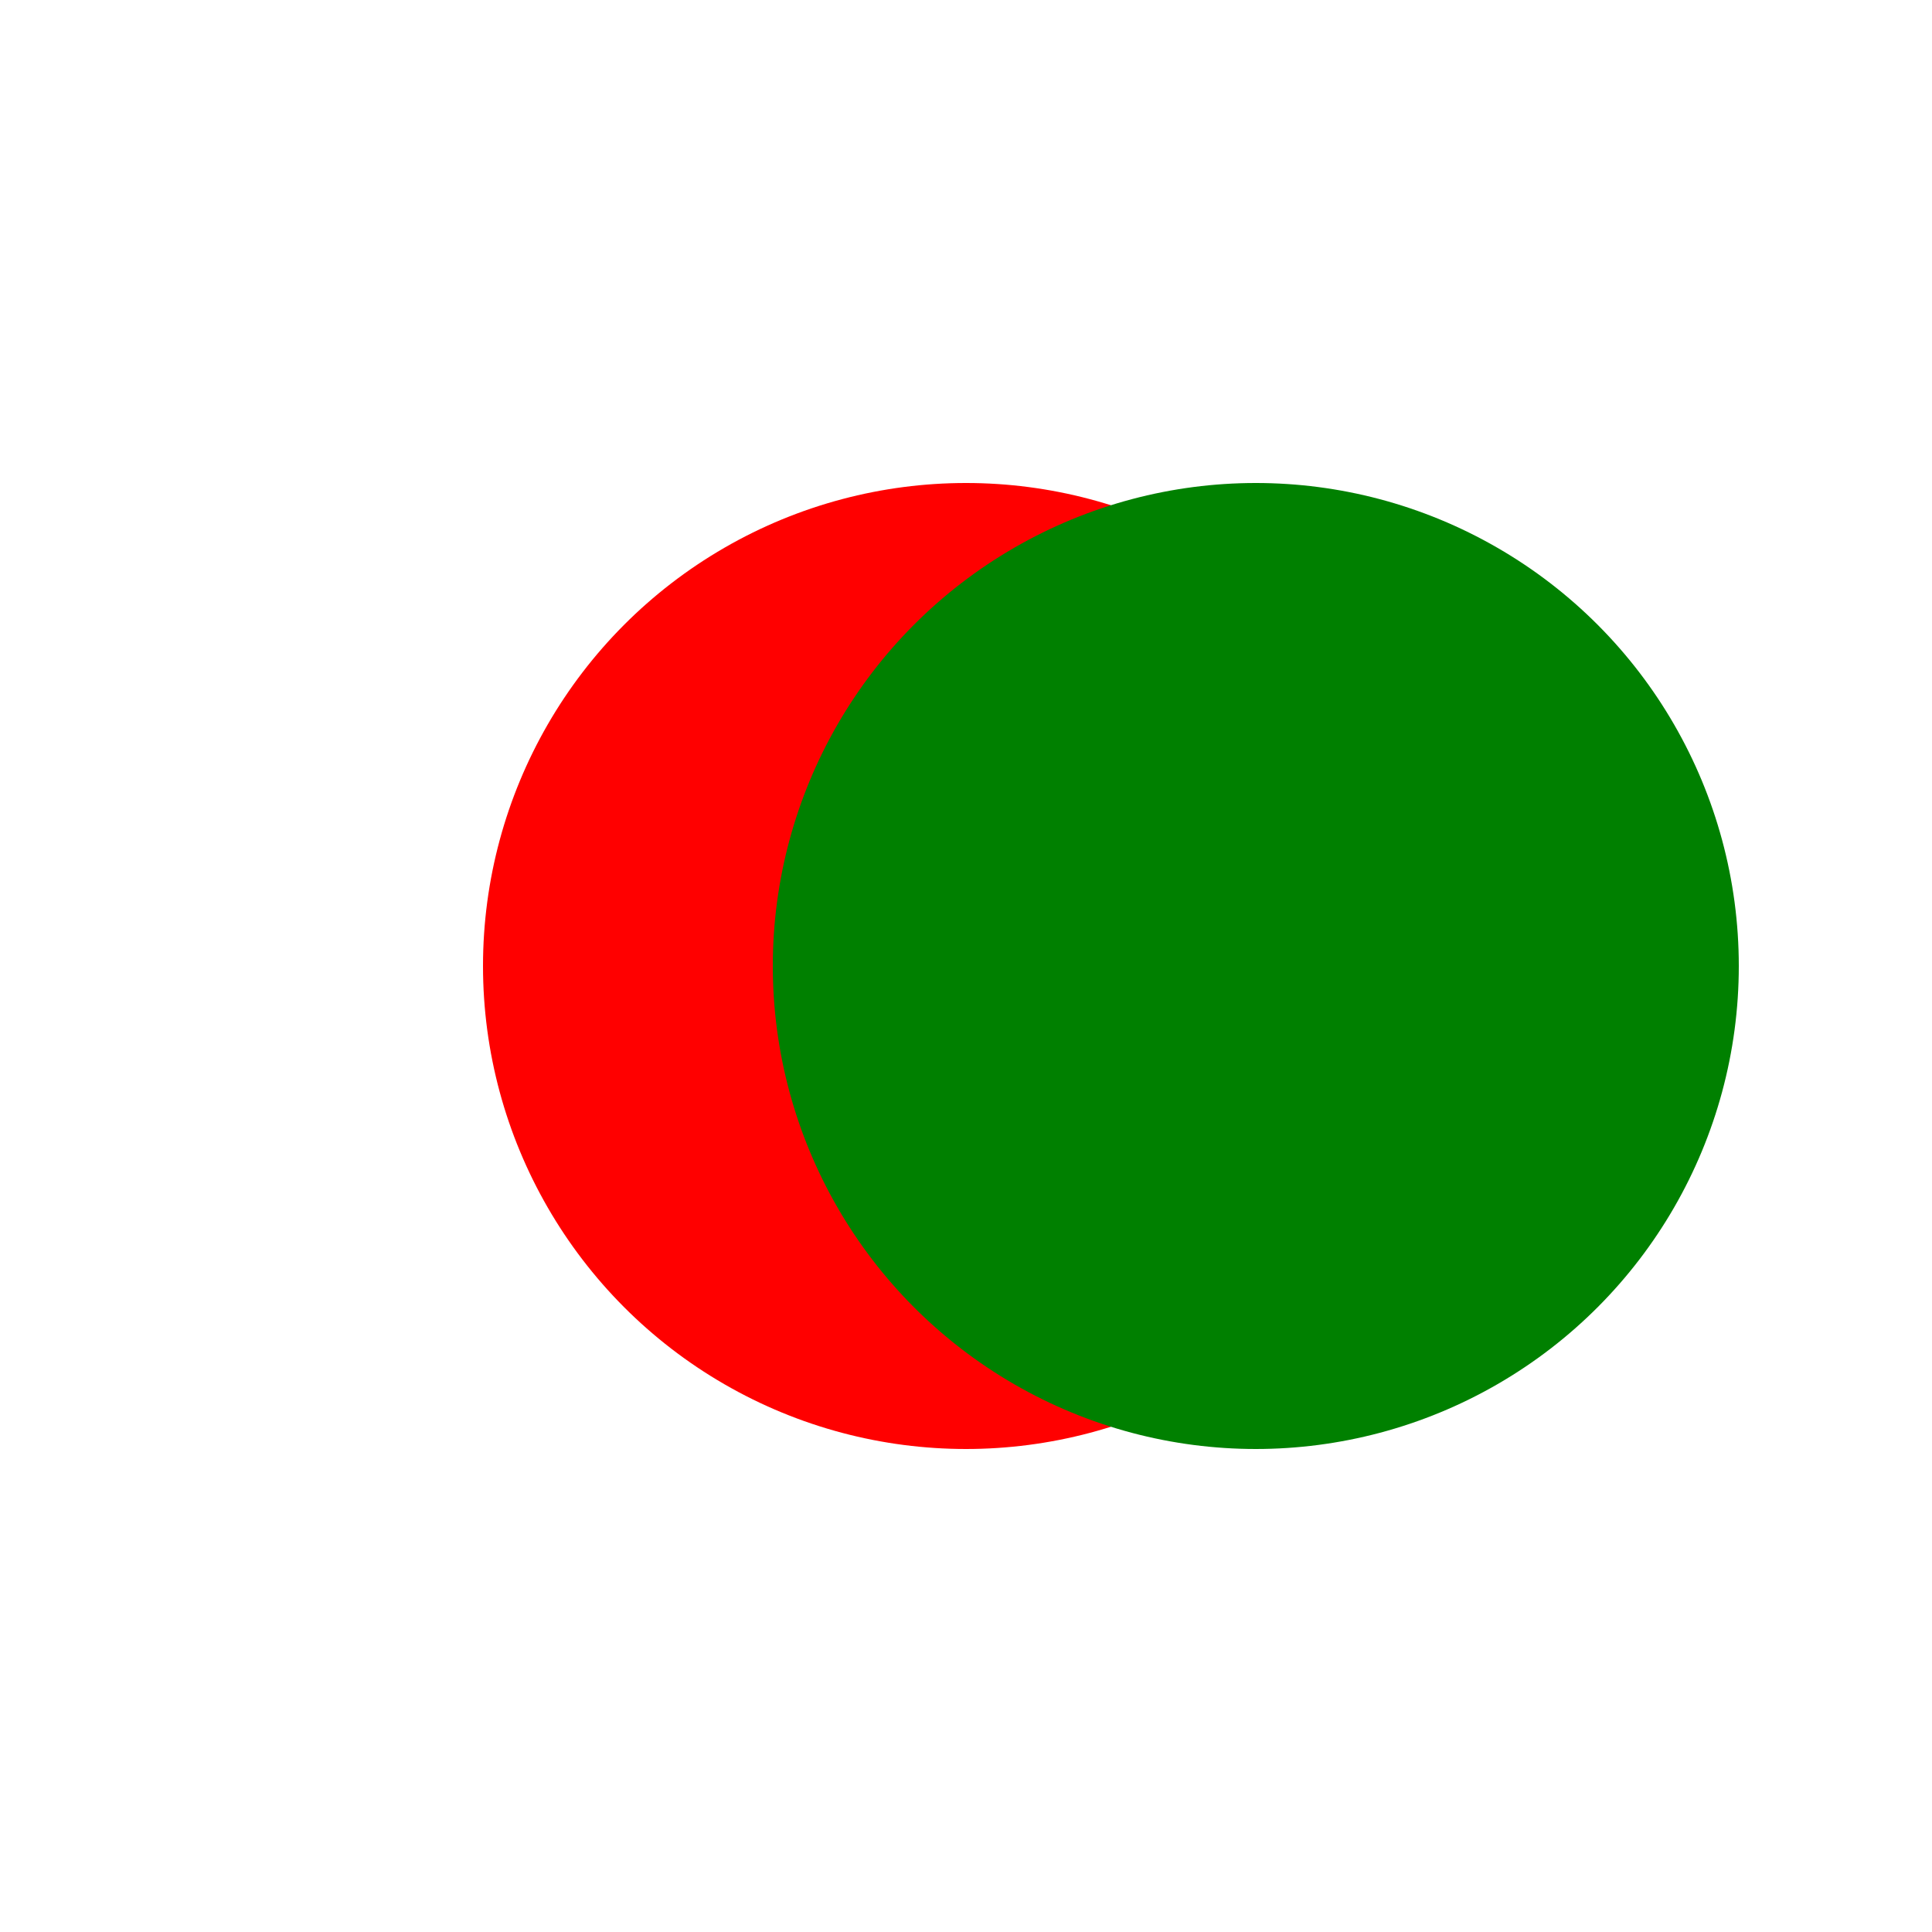
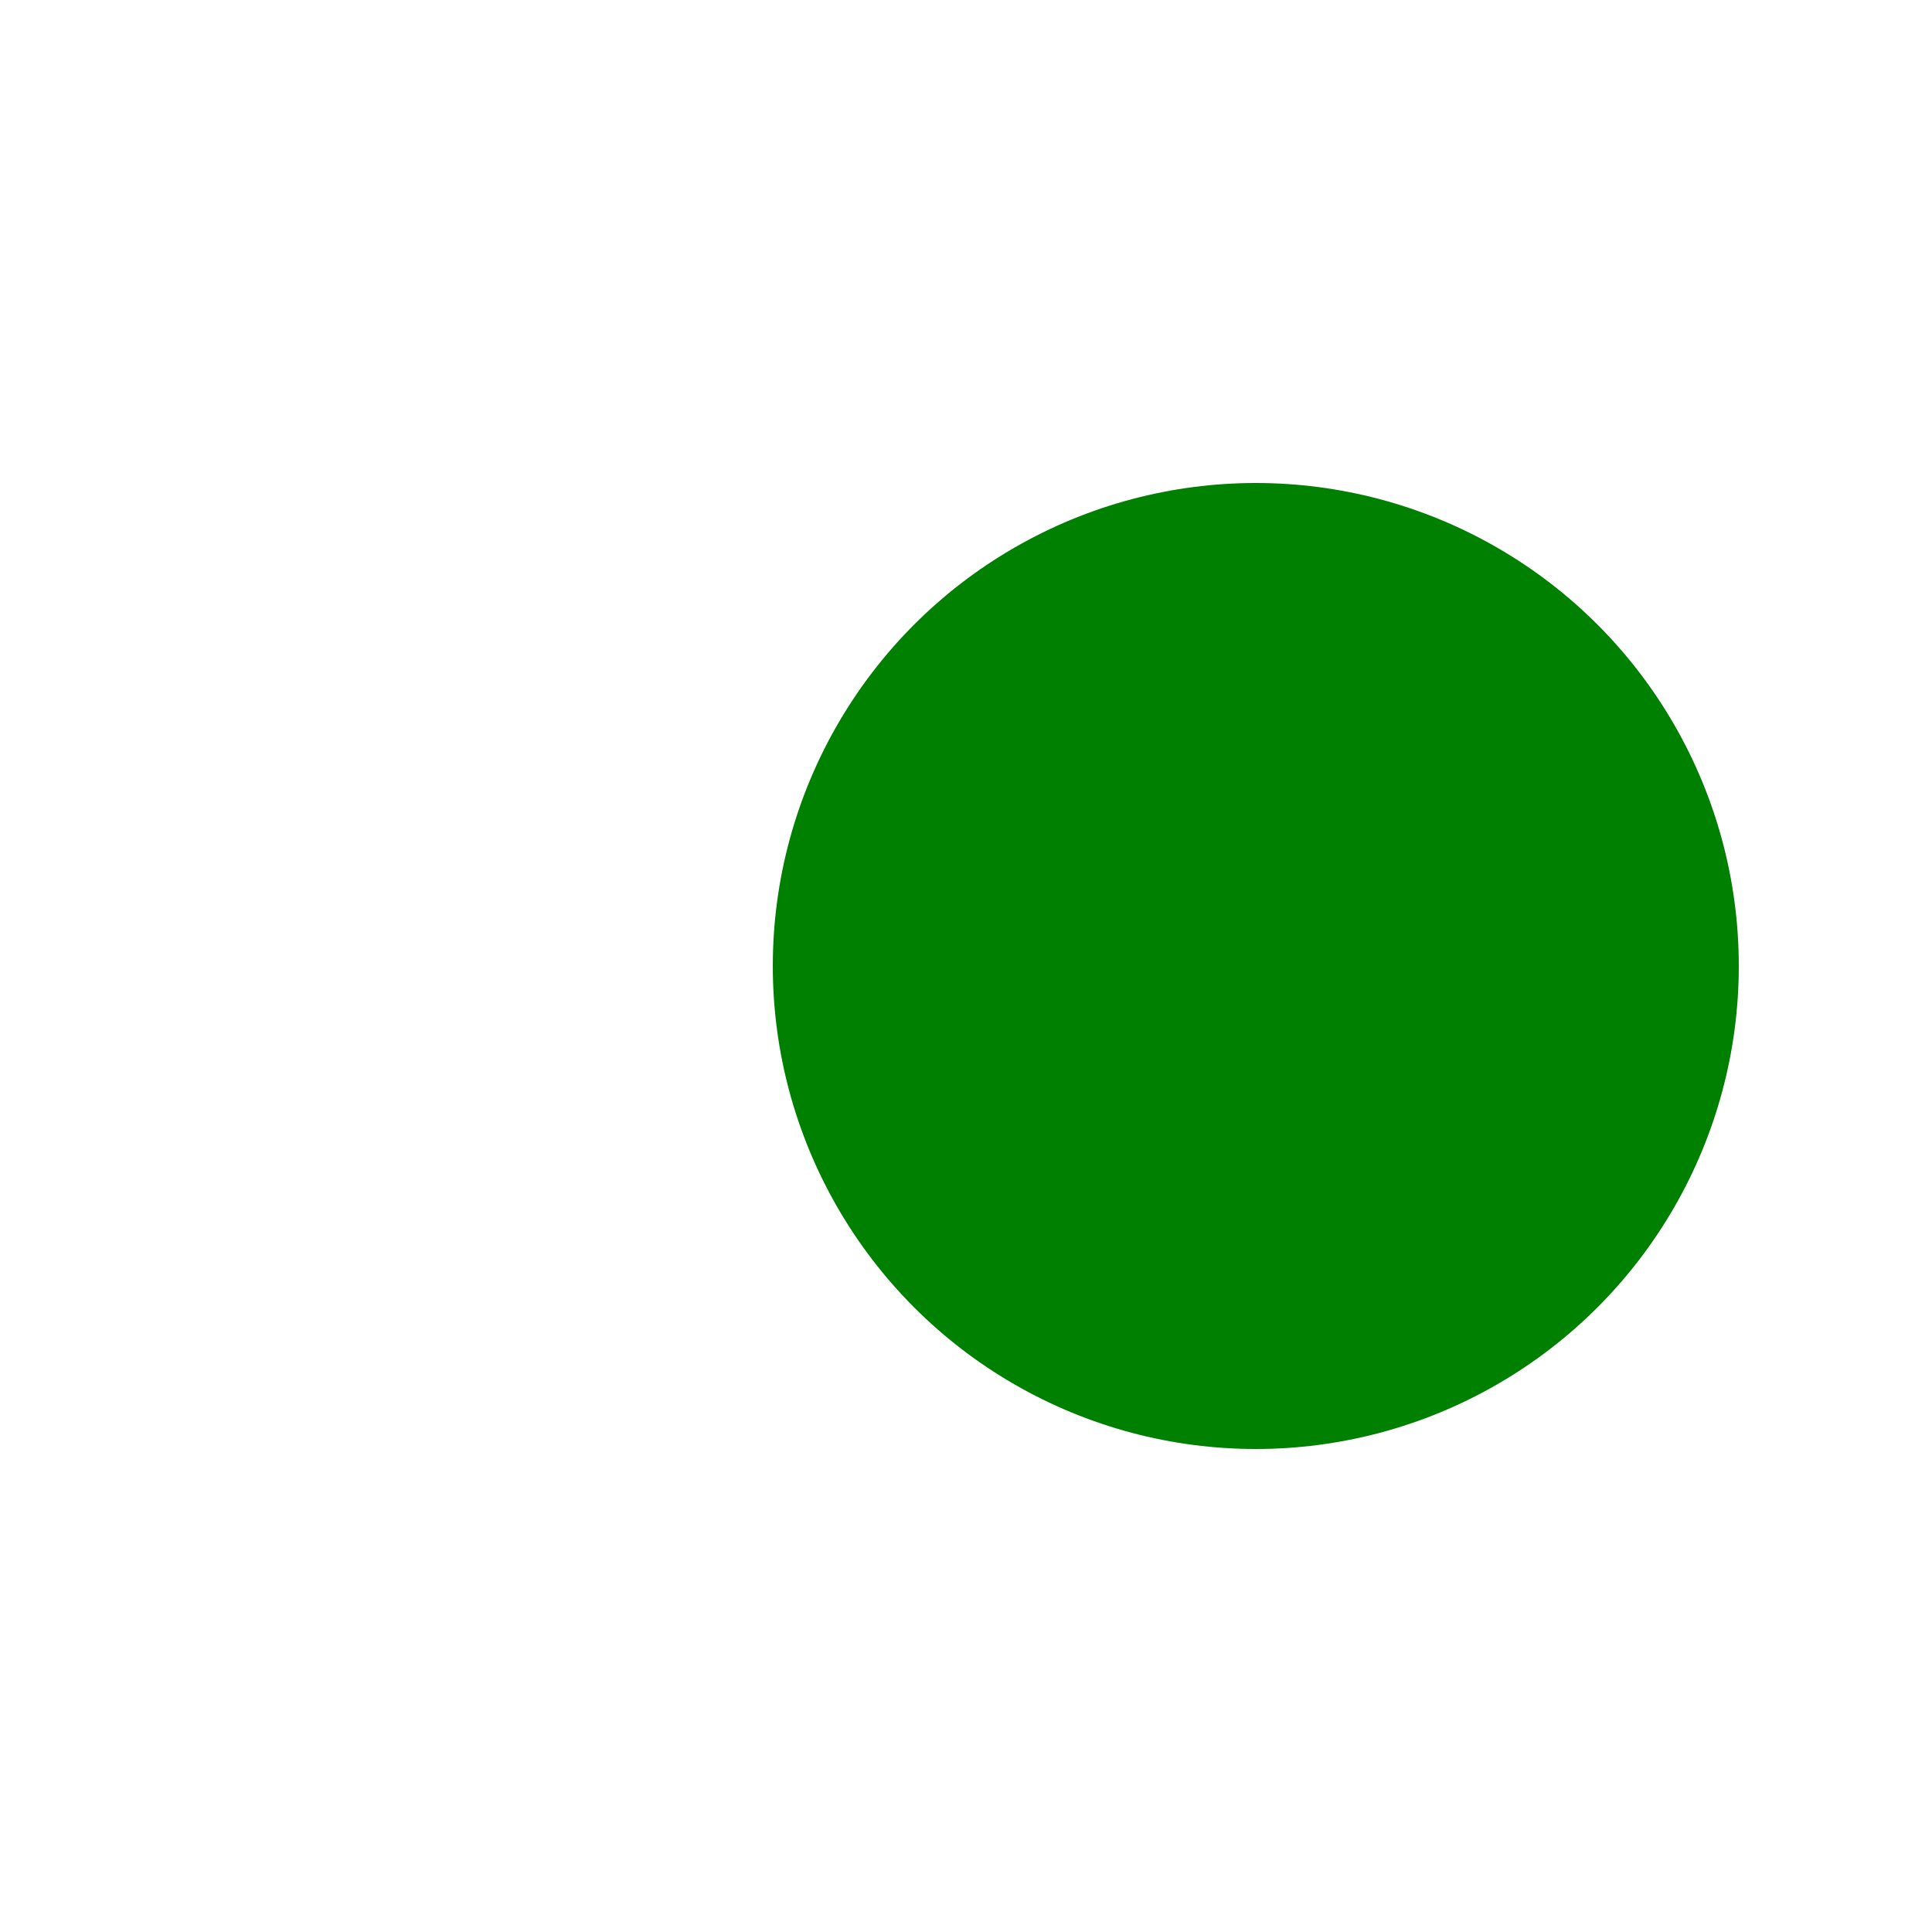
<svg xmlns="http://www.w3.org/2000/svg" width="200" height="200">
  <defs>
    <filter id="blurFilter">
      <feGaussianBlur in="SourceGraphic" stdDeviation="3" />
    </filter>
  </defs>
-   <circle cx="100" cy="100" r="50" fill="red" />
  <circle cx="130" cy="100" r="50" fill="green" style="mix-blend-mode: multiply;" filter="url(#blurFilter)" />
</svg>